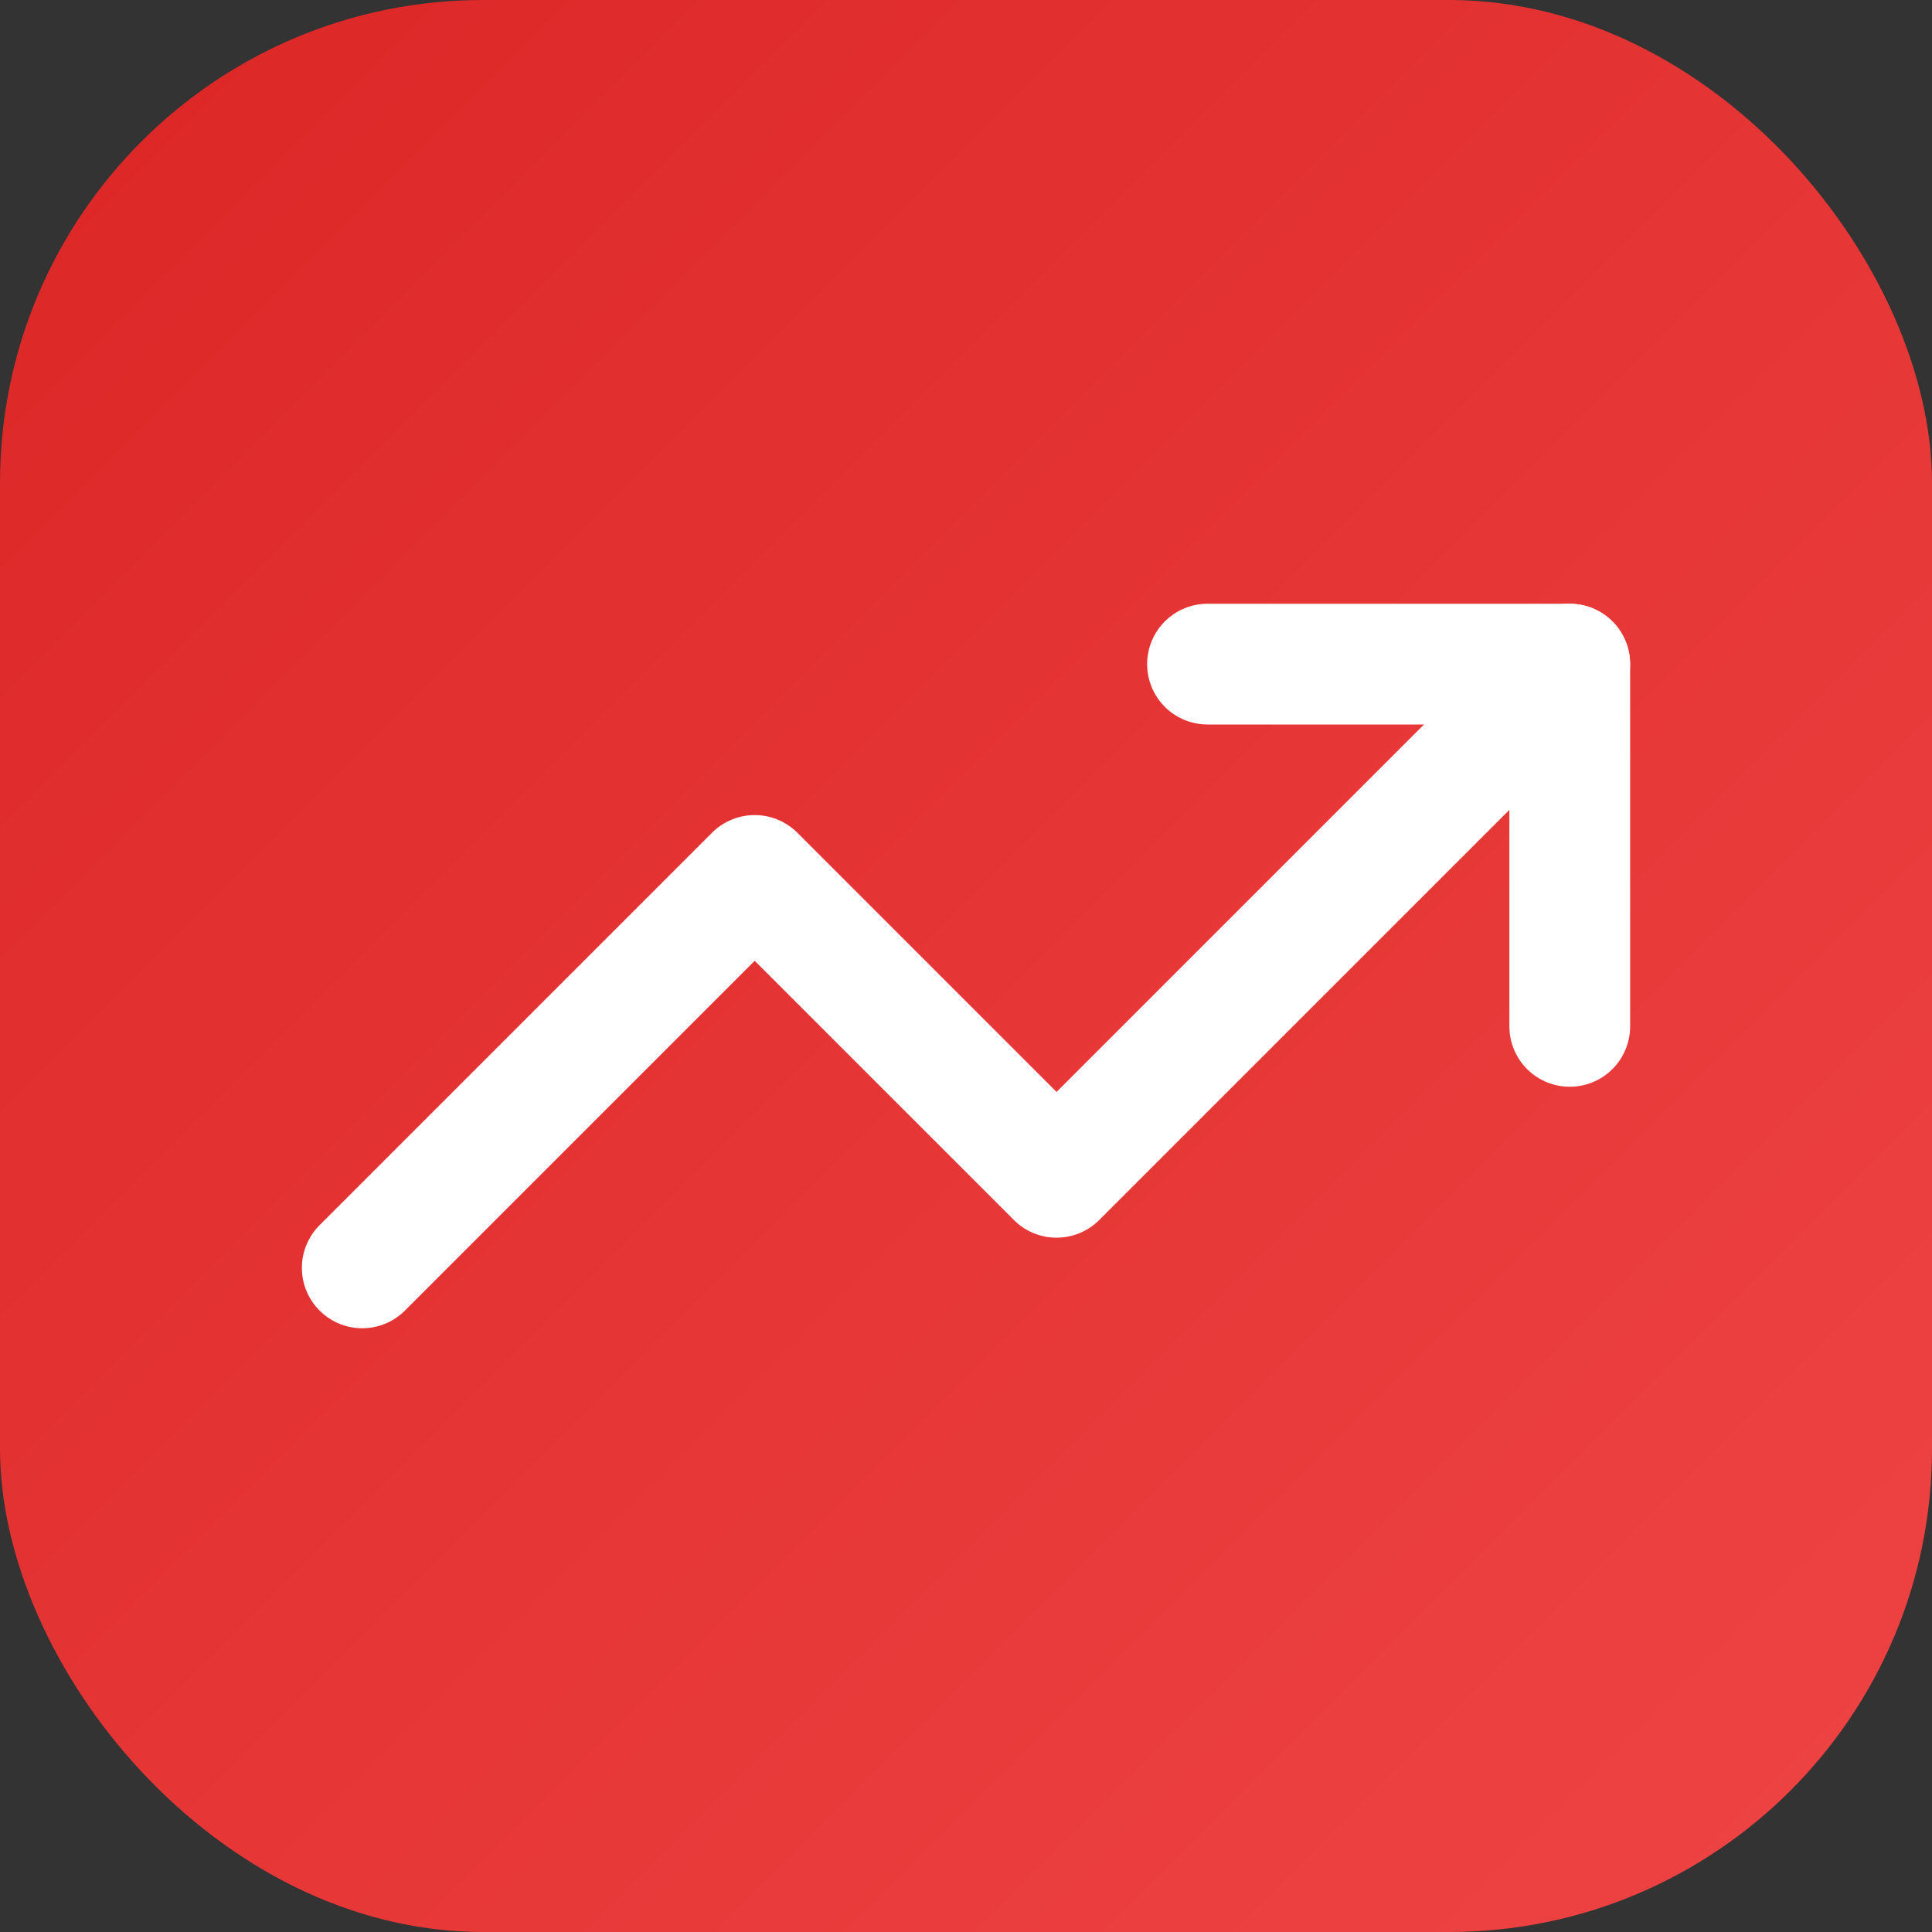
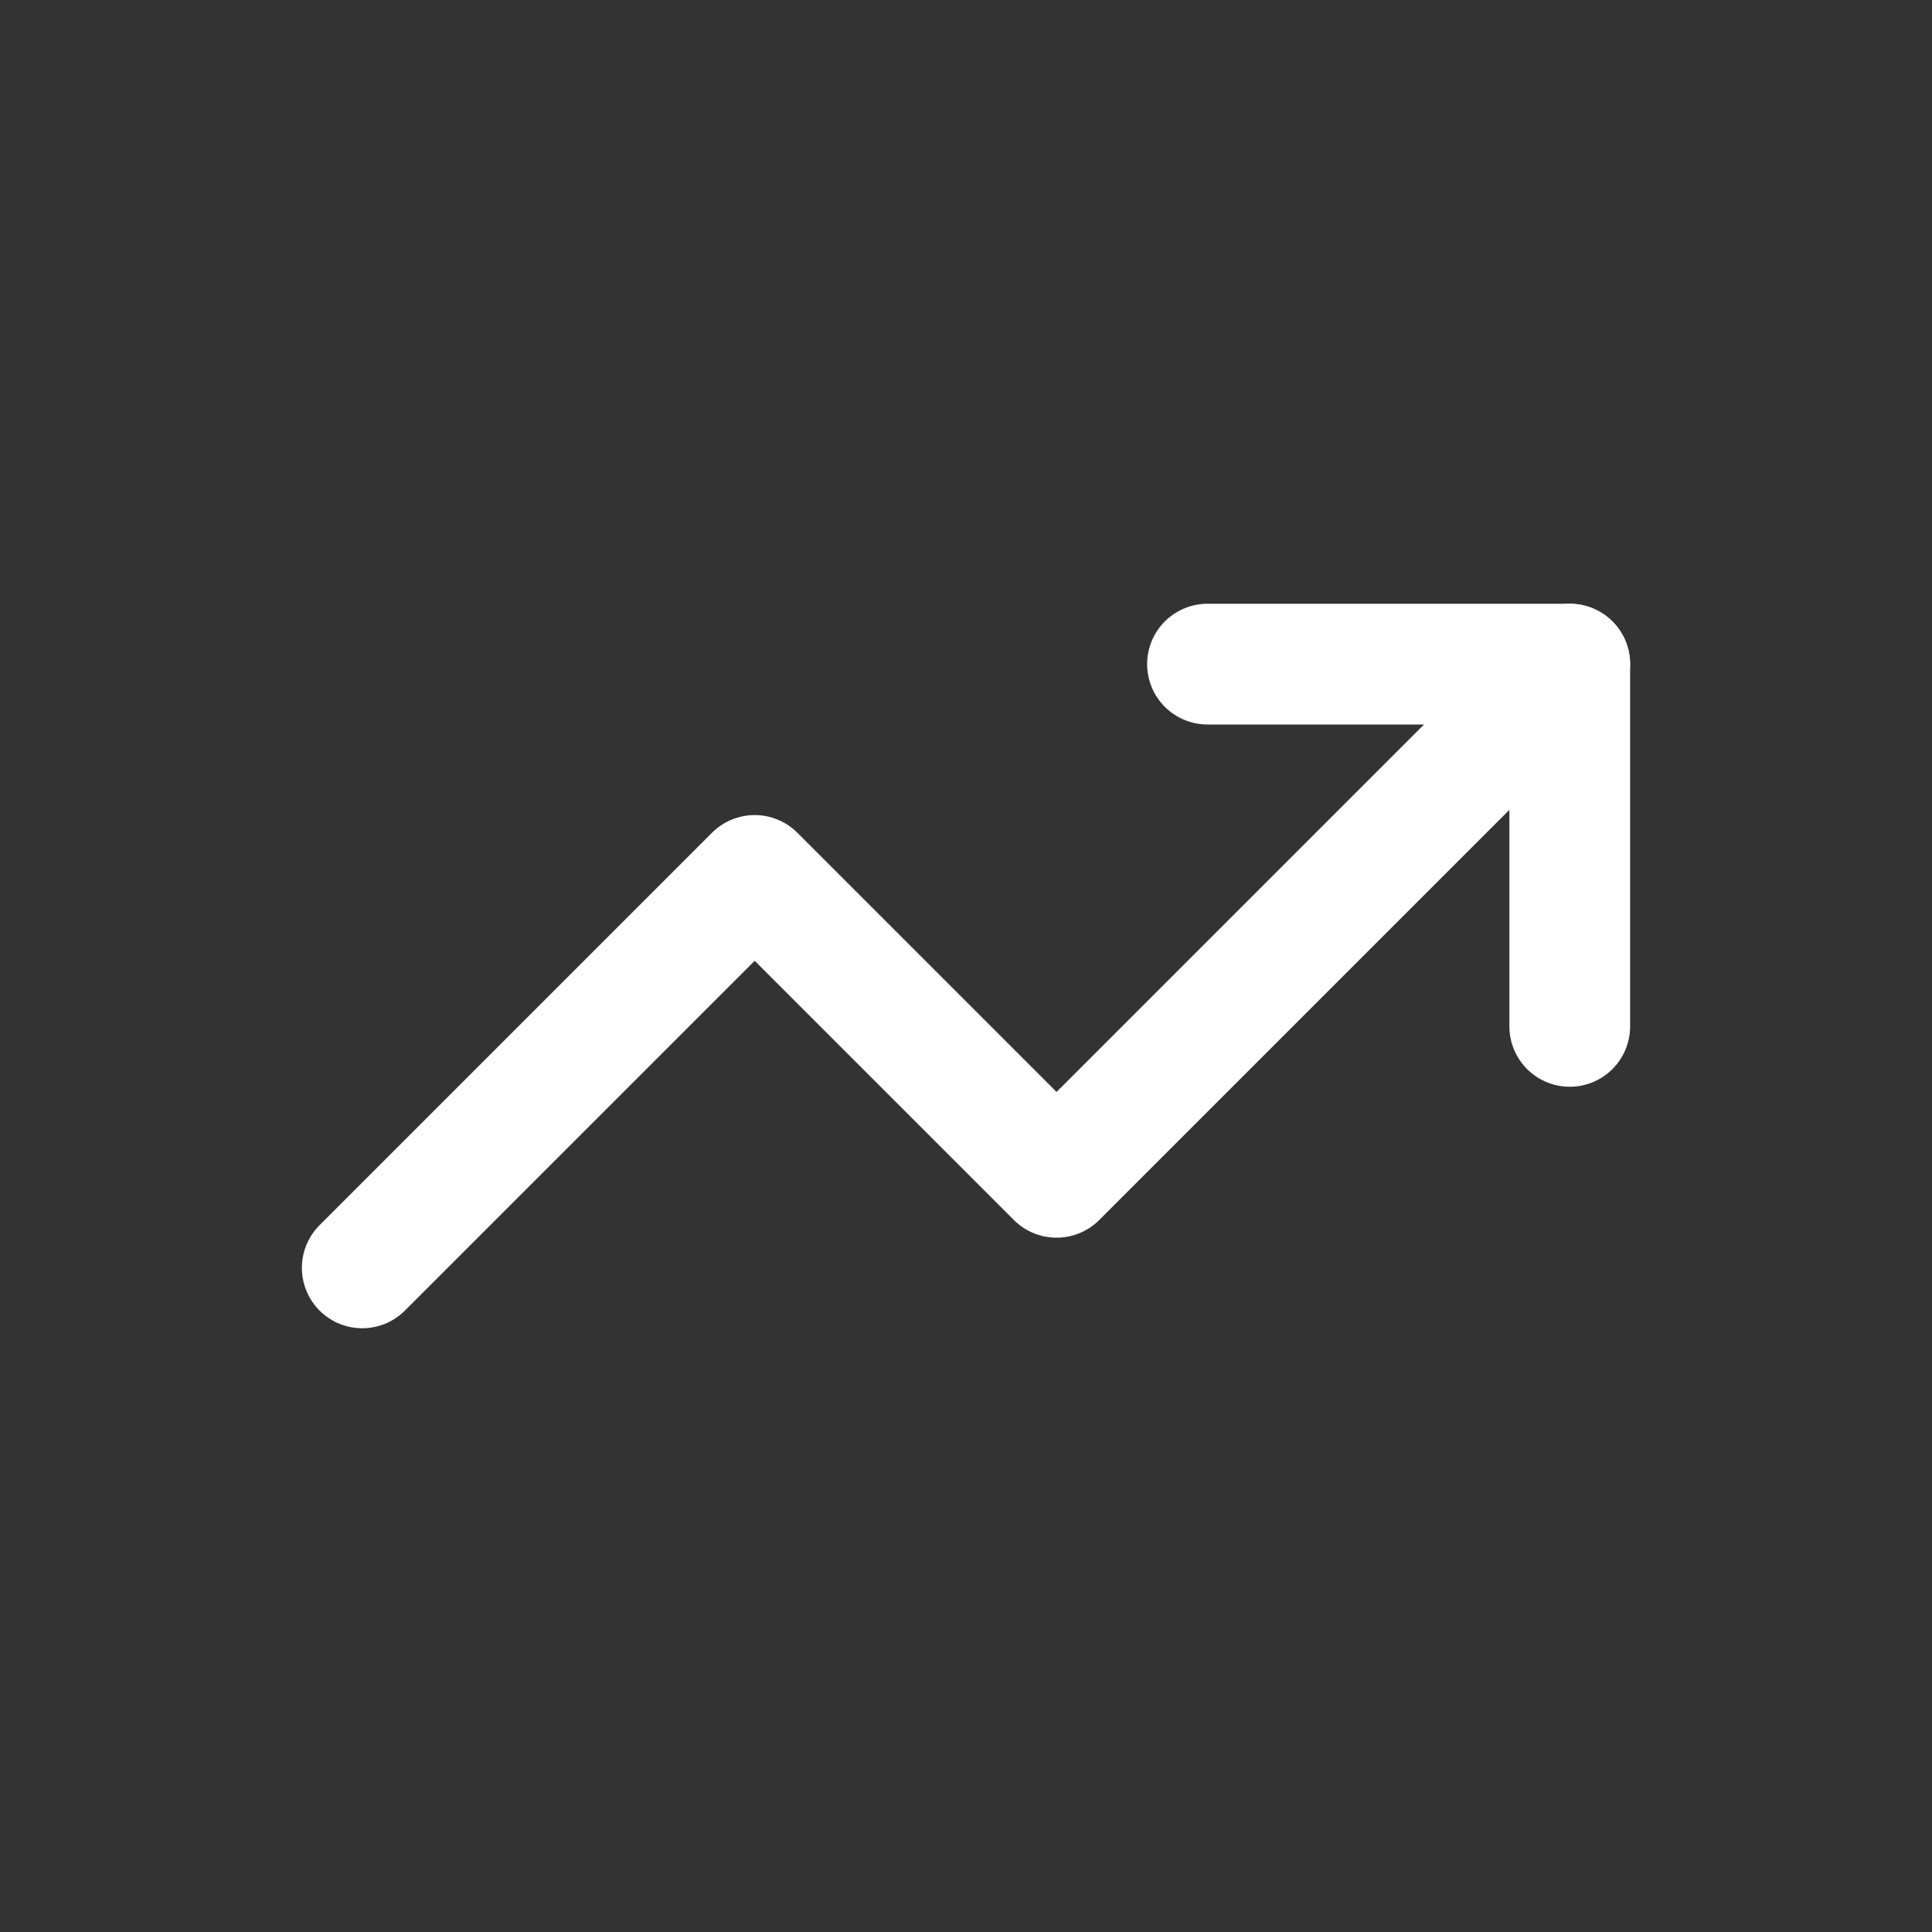
<svg xmlns="http://www.w3.org/2000/svg" width="32" height="32" viewBox="0 0 32 32">
  <rect x="0" y="0" width="32" height="32" fill="#333333" stroke="none" />
  <defs>
    <linearGradient id="gradient" x1="0%" y1="0%" x2="100%" y2="100%">
      <stop offset="0%" style="stop-color:#dc2626;stop-opacity:1" />
      <stop offset="100%" style="stop-color:#ef4444;stop-opacity:1" />
    </linearGradient>
  </defs>
-   <rect width="32" height="32" rx="8" fill="url(#gradient)" />
  <g transform="translate(4, 4)">
    <polyline points="22 7 13.5 15.5 8.5 10.5 2 17" fill="none" stroke="white" stroke-width="2" stroke-linecap="round" stroke-linejoin="round" />
    <polyline points="16 7 22 7 22 13" fill="none" stroke="white" stroke-width="2" stroke-linecap="round" stroke-linejoin="round" />
  </g>
</svg>